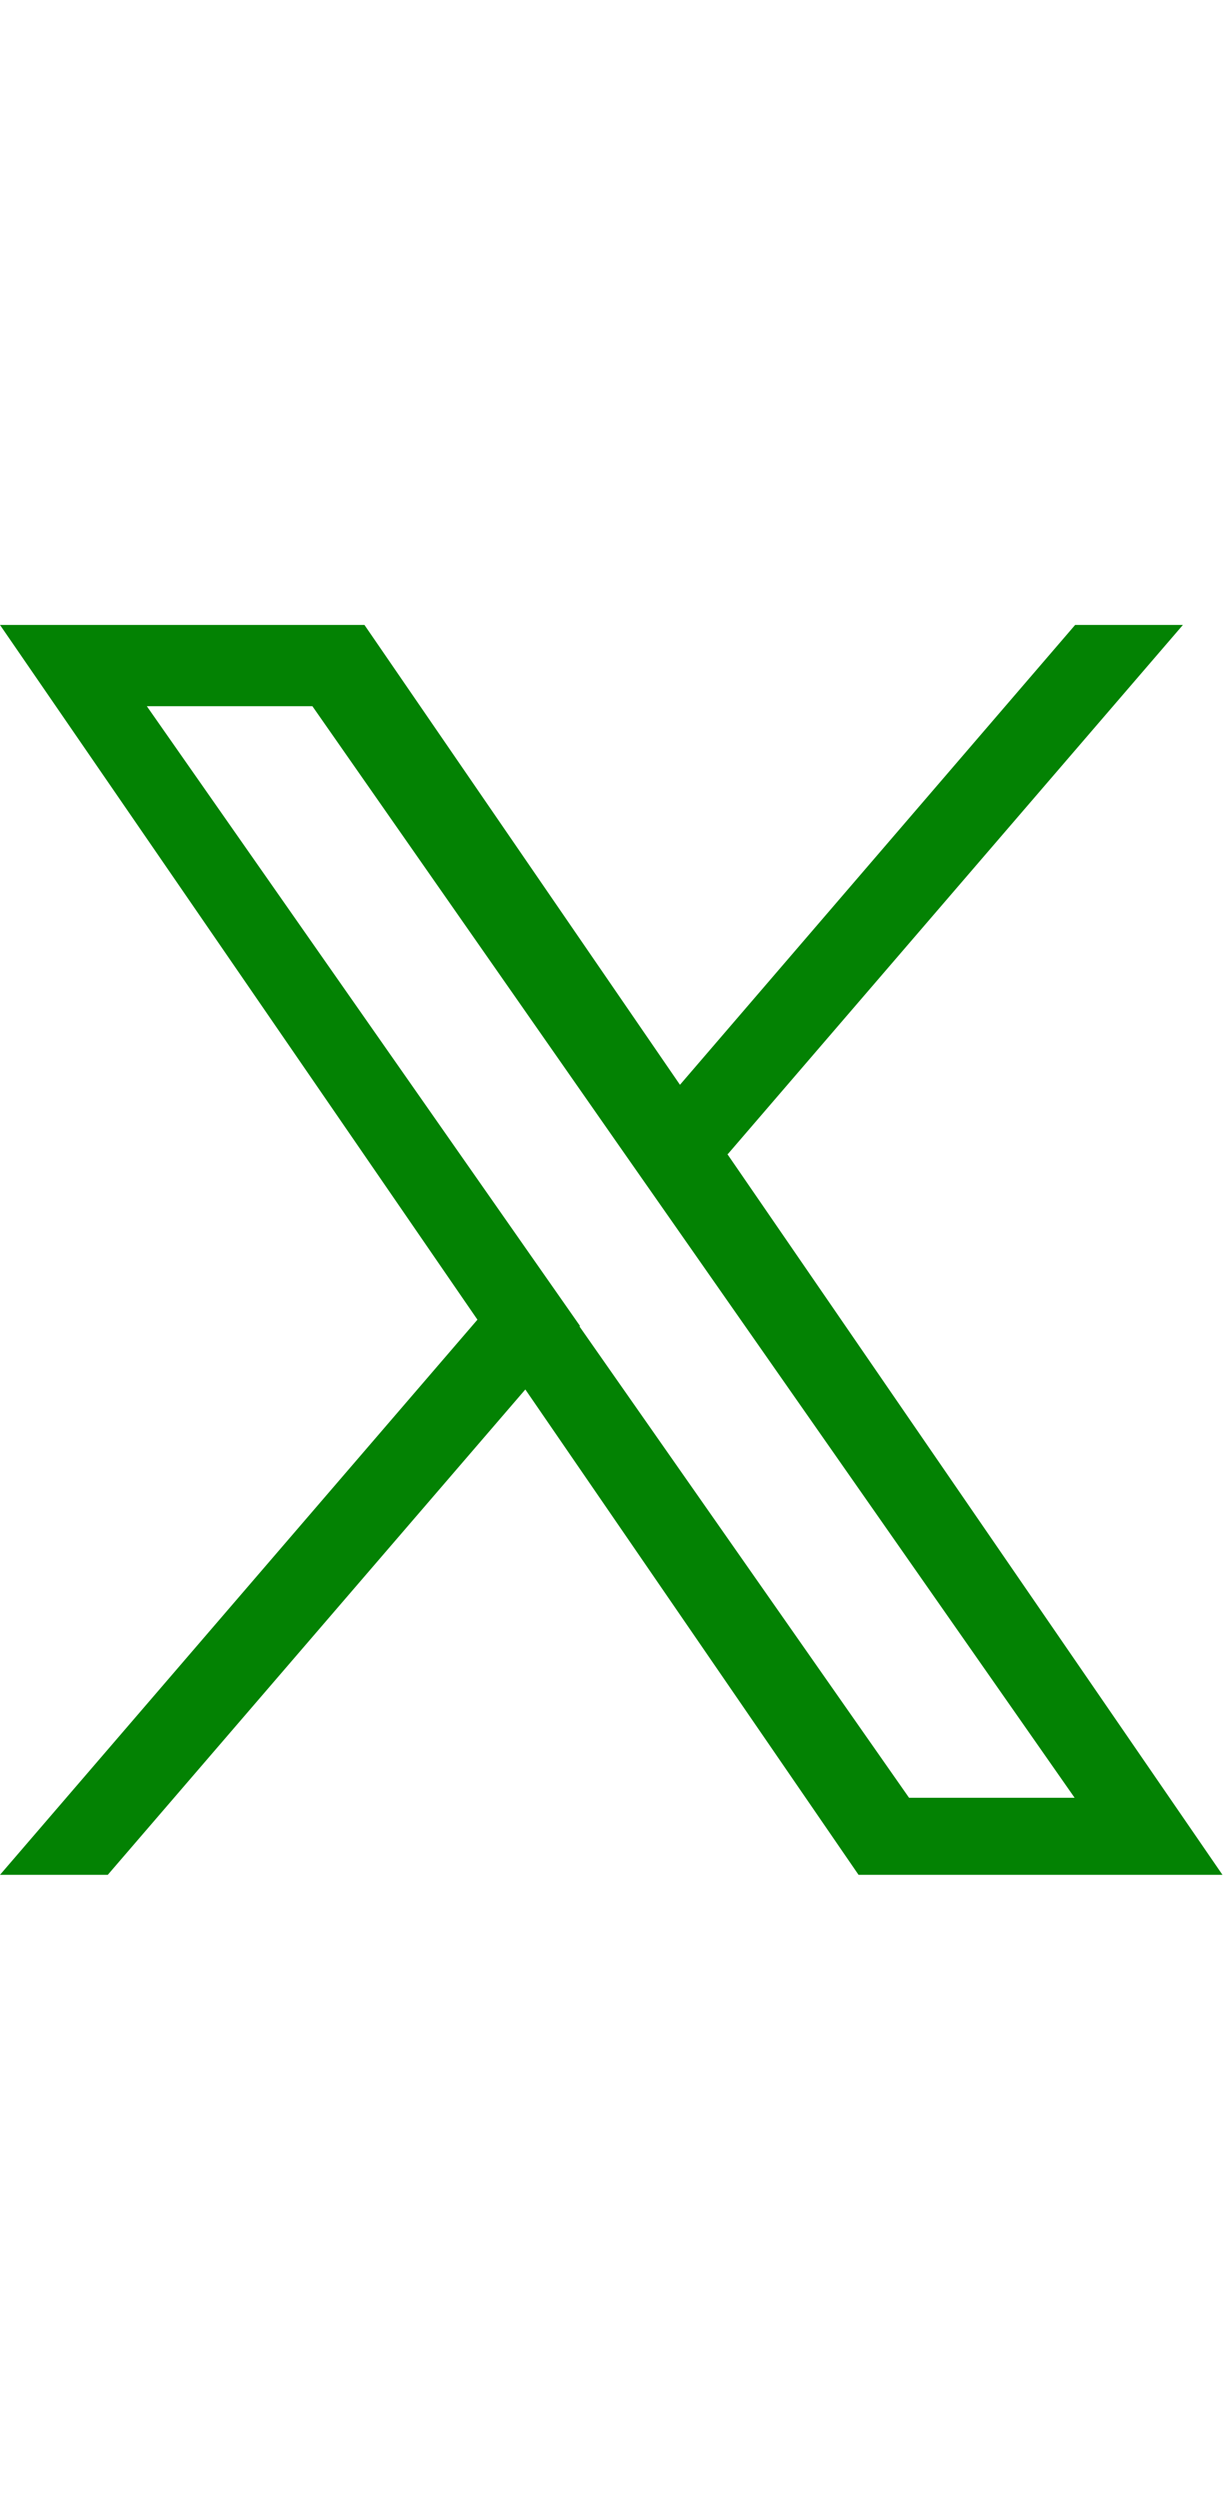
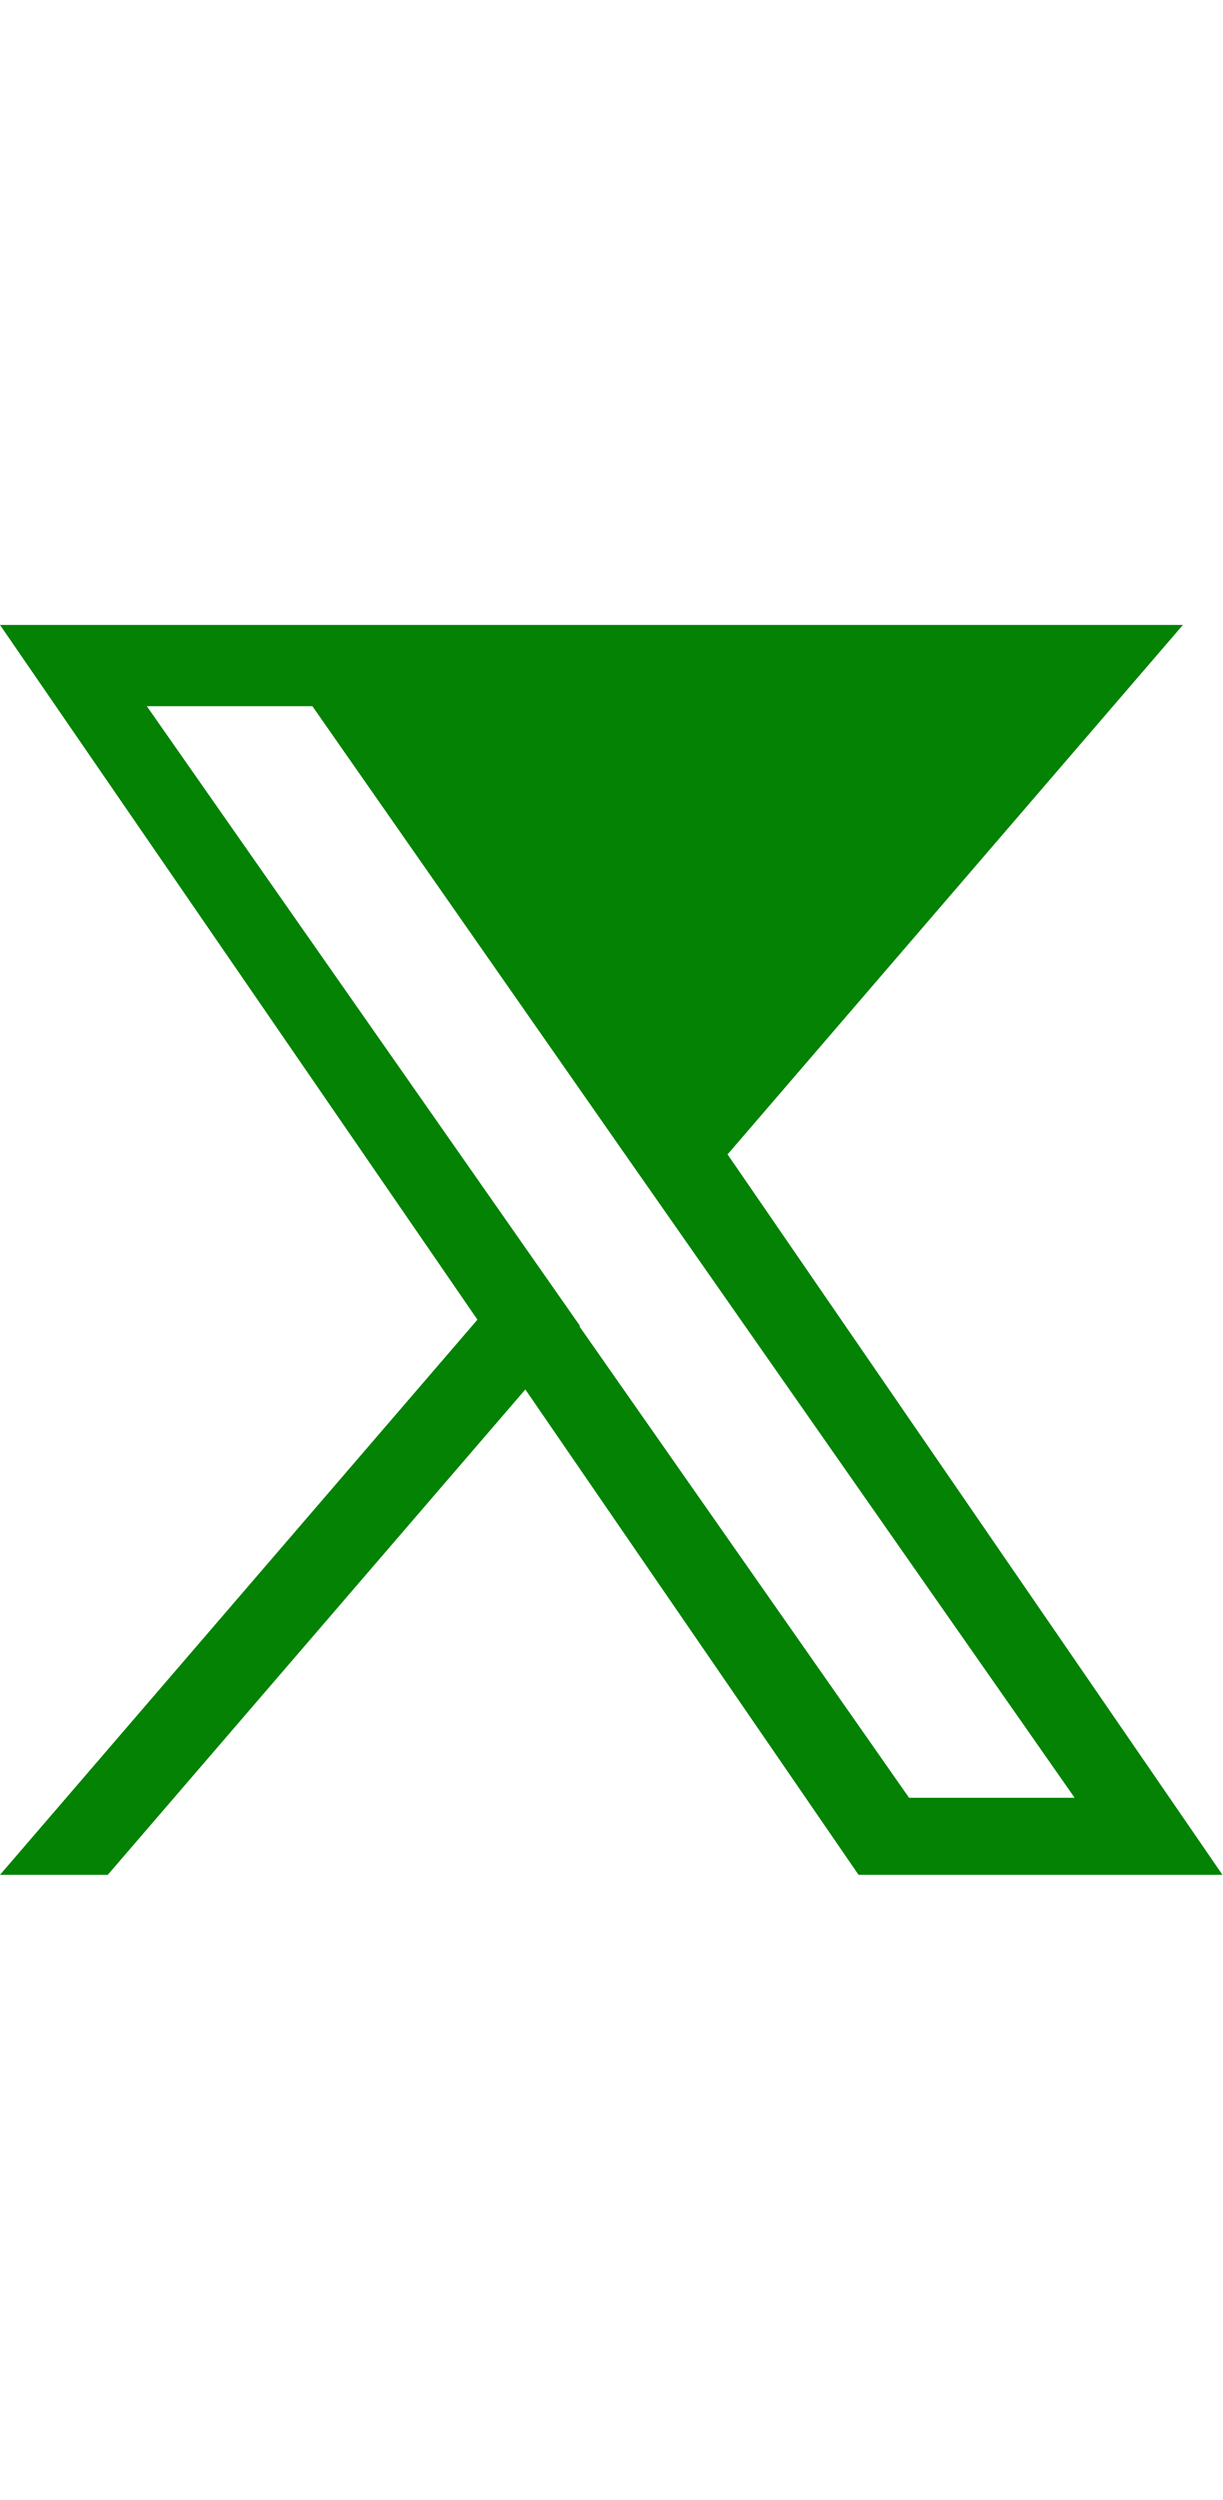
<svg xmlns="http://www.w3.org/2000/svg" id="X" viewBox="0 0 23.49 48">
-   <path d="m13.98,22.16l8.74-10.16h-2.07l-7.59,8.83-6.06-8.83H0l9.17,13.34L0,36h2.07l8.02-9.32,6.4,9.32h6.99l-9.51-13.84h0Zm-2.84,3.3l-.93-1.33L2.82,13.56h3.18l5.96,8.54.93,1.33,7.75,11.09h-3.18l-6.33-9.05h0Z" style="fill:#038203;" />
+   <path d="m13.98,22.16l8.74-10.16h-2.07H0l9.17,13.34L0,36h2.07l8.02-9.32,6.4,9.32h6.99l-9.51-13.84h0Zm-2.84,3.3l-.93-1.33L2.82,13.56h3.18l5.96,8.54.93,1.33,7.75,11.09h-3.18l-6.33-9.05h0Z" style="fill:#038203;" />
</svg>